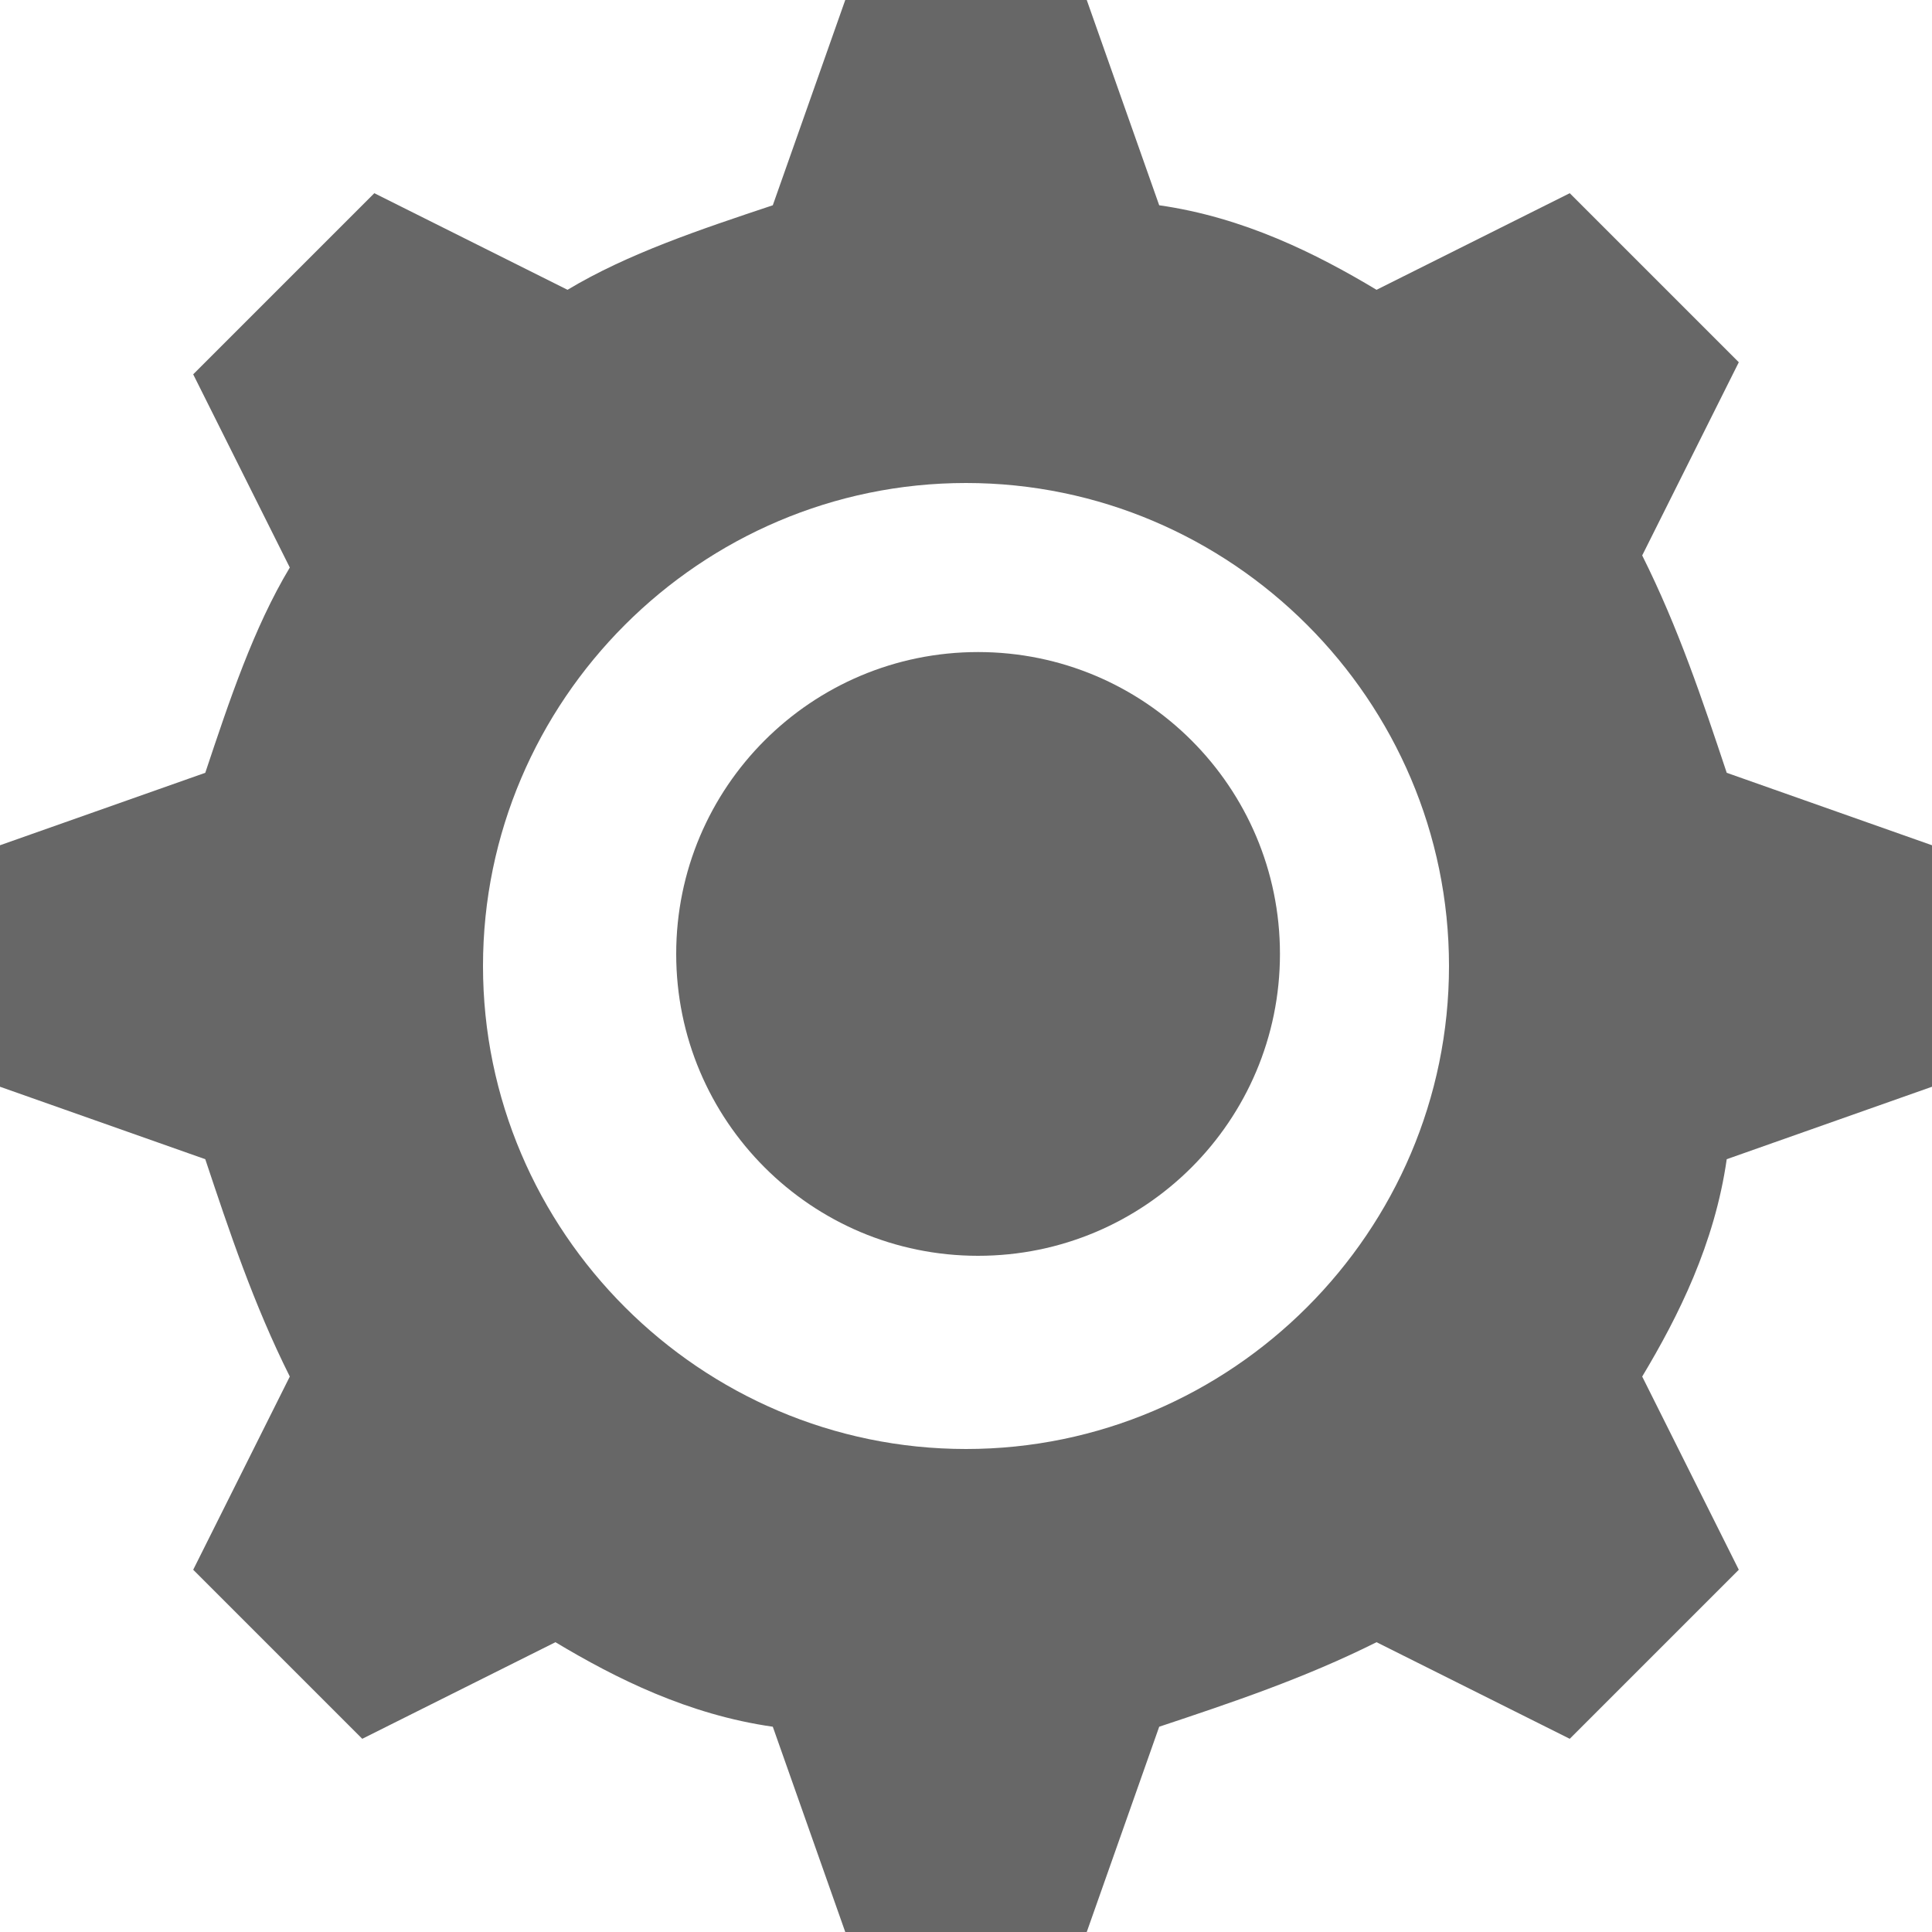
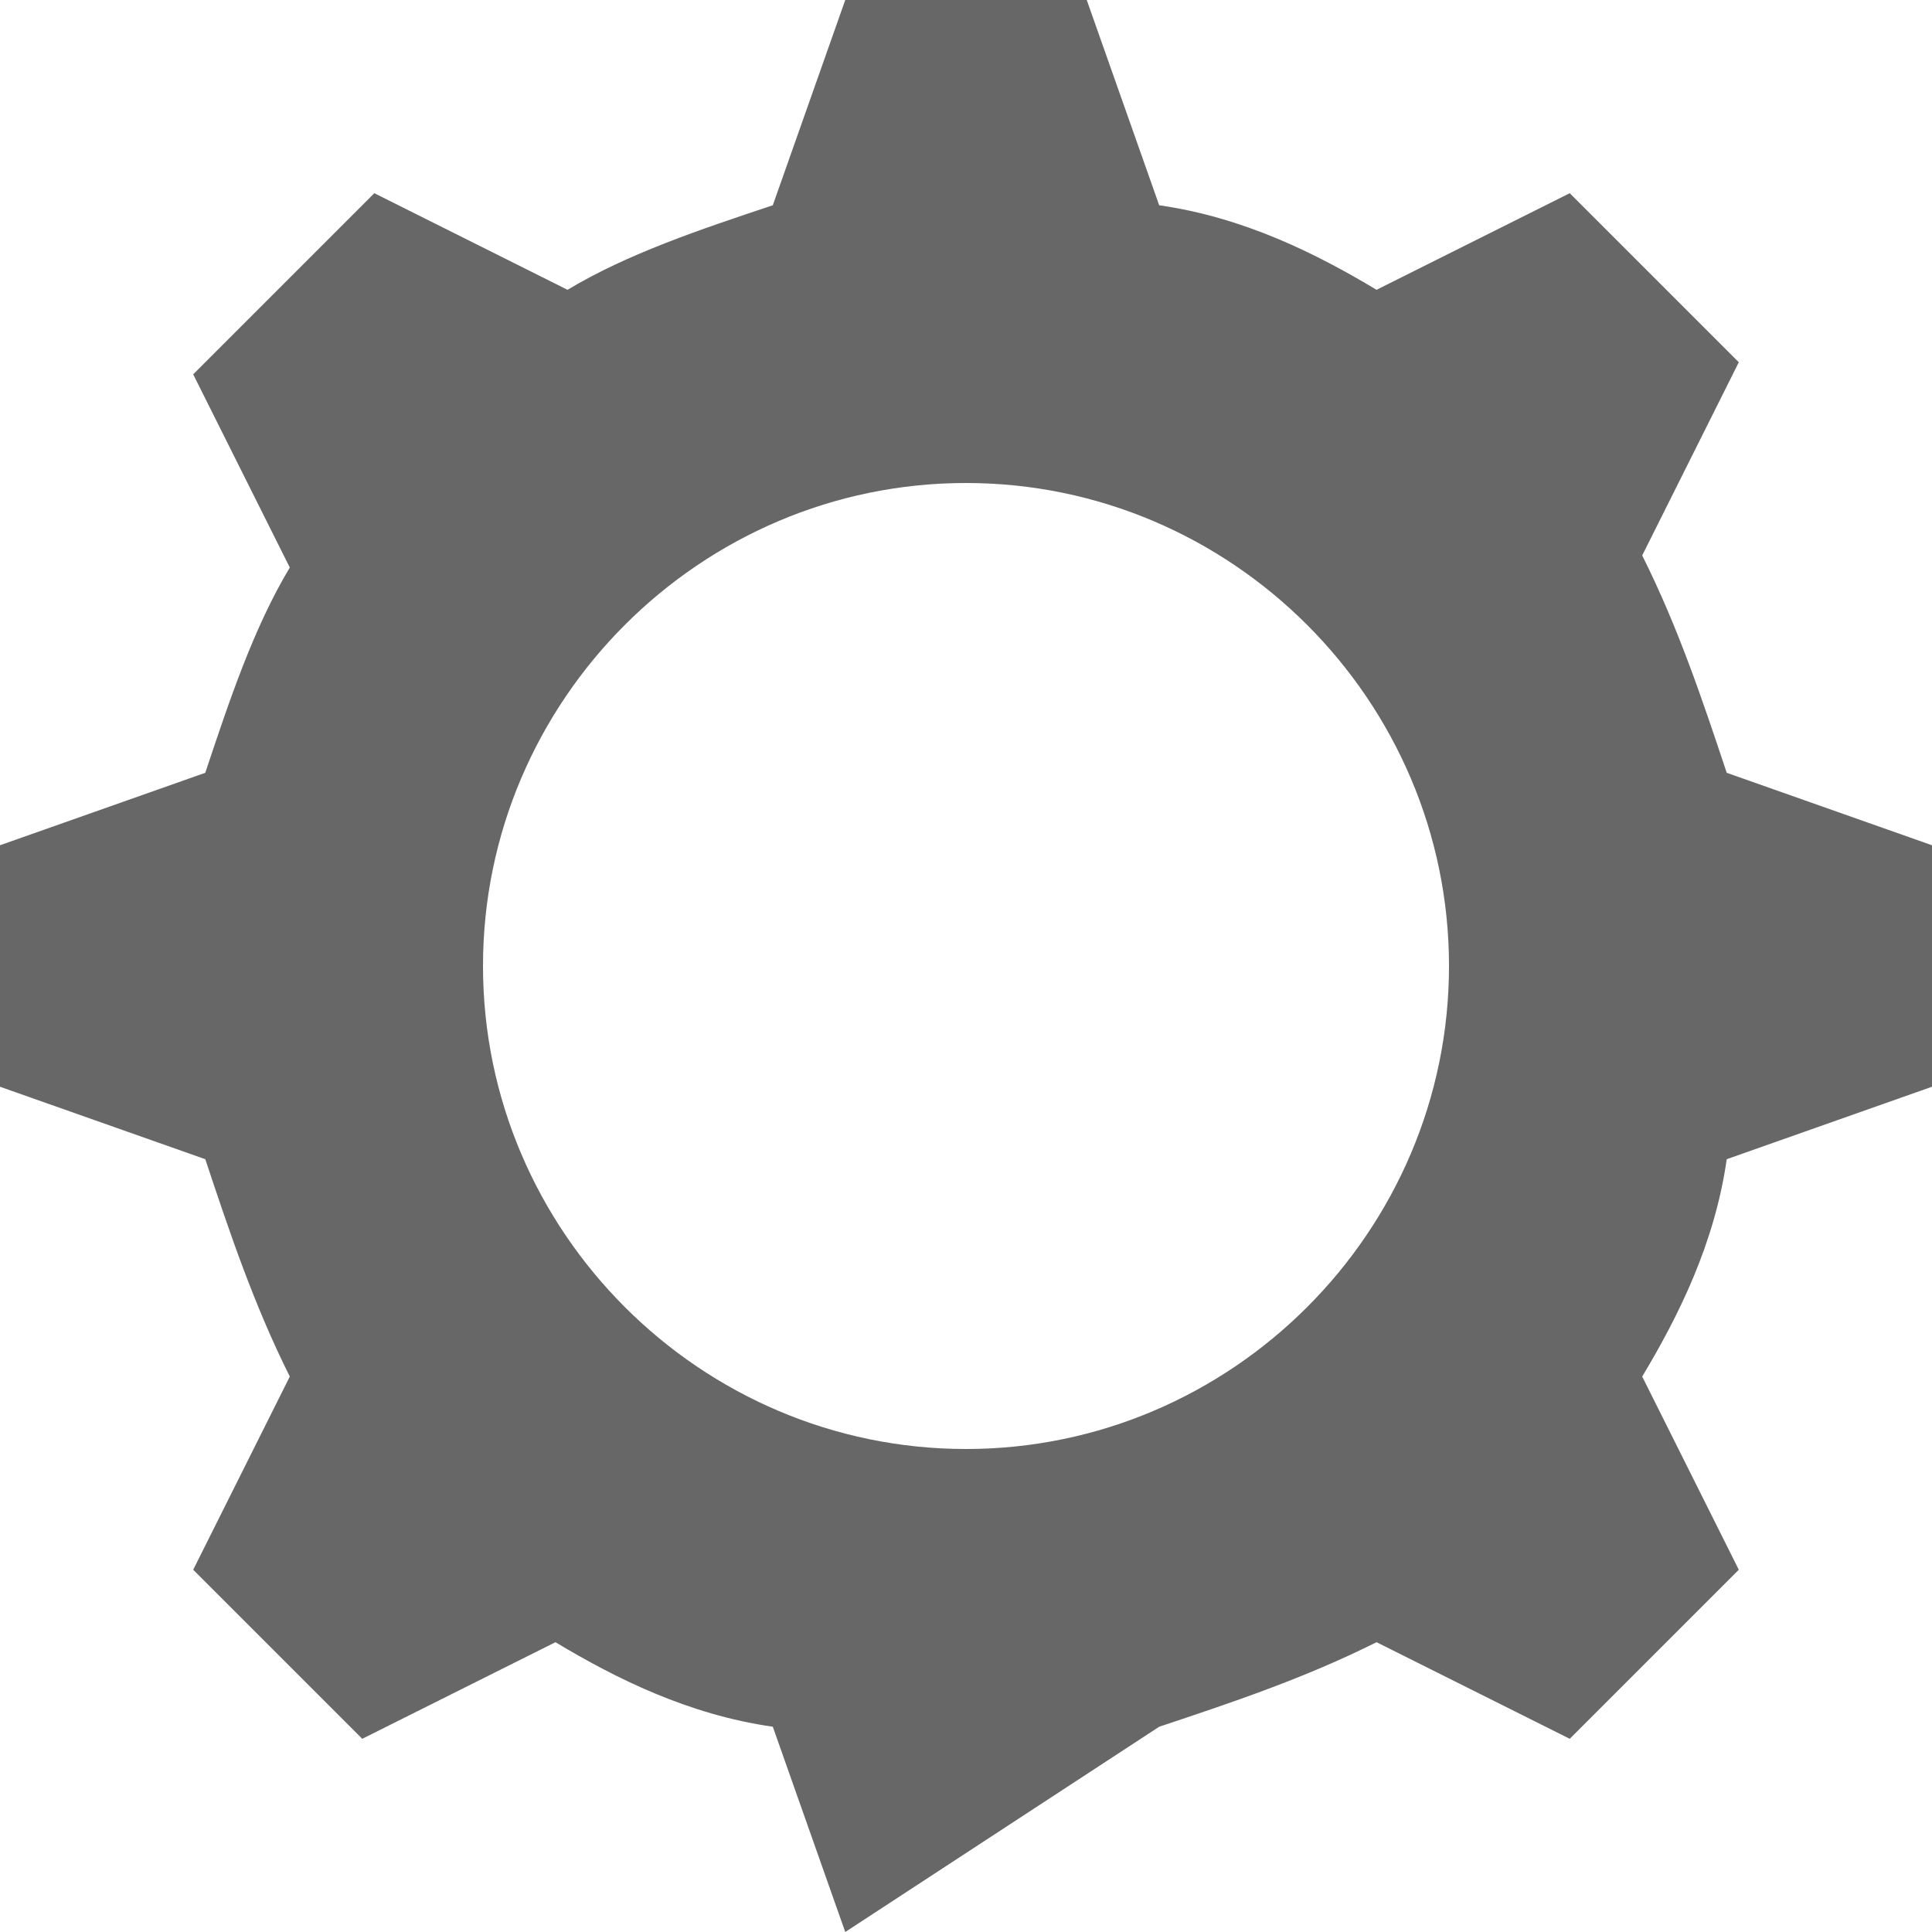
<svg xmlns="http://www.w3.org/2000/svg" width="149" height="149" viewBox="0 0 149 149" fill="none">
  <g clip-path="url(#clip0_53_36)">
-     <path d="M149 83.812V65.188L133.169 59.6C131.306 54.013 129.444 48.425 126.65 42.837L134.1 27.938L121.062 14.9L106.162 22.35C101.506 19.556 95.919 16.762 89.4 15.831L83.812 0H65.188L59.6 15.831C54.013 17.694 48.425 19.556 43.769 22.35L28.869 14.9L14.9 28.869L22.35 43.769C19.556 48.425 17.694 54.013 15.831 59.6L0 65.188V83.812L15.831 89.4C17.694 94.987 19.556 100.575 22.35 106.162L14.9 121.062L27.938 134.1L42.837 126.65C47.494 129.444 53.081 132.238 59.6 133.169L65.188 149H83.812L89.4 133.169C94.987 131.306 100.575 129.444 106.162 126.65L121.062 134.1L134.1 121.062L126.65 106.162C129.444 101.506 132.238 95.919 133.169 89.4L149 83.812ZM74.5 111.75C54.013 111.75 37.25 94.987 37.25 74.5C37.25 54.013 54.013 37.25 74.5 37.25C94.987 37.25 111.75 54.013 111.75 74.5C111.75 94.987 94.987 111.75 74.5 111.75Z" fill="#676767" />
-     <path d="M98.713 73.569C98.713 86.429 88.292 96.85 75.432 96.85C62.571 96.85 52.15 86.429 52.15 73.569C52.15 60.708 62.571 50.288 75.432 50.288C88.292 50.288 98.713 60.708 98.713 73.569Z" fill="#676767" />
+     <path d="M149 83.812V65.188L133.169 59.6C131.306 54.013 129.444 48.425 126.65 42.837L134.1 27.938L121.062 14.9L106.162 22.35C101.506 19.556 95.919 16.762 89.4 15.831L83.812 0H65.188L59.6 15.831C54.013 17.694 48.425 19.556 43.769 22.35L28.869 14.9L14.9 28.869L22.35 43.769C19.556 48.425 17.694 54.013 15.831 59.6L0 65.188V83.812L15.831 89.4C17.694 94.987 19.556 100.575 22.35 106.162L14.9 121.062L27.938 134.1L42.837 126.65C47.494 129.444 53.081 132.238 59.6 133.169L65.188 149L89.4 133.169C94.987 131.306 100.575 129.444 106.162 126.65L121.062 134.1L134.1 121.062L126.65 106.162C129.444 101.506 132.238 95.919 133.169 89.4L149 83.812ZM74.5 111.75C54.013 111.75 37.25 94.987 37.25 74.5C37.25 54.013 54.013 37.25 74.5 37.25C94.987 37.25 111.75 54.013 111.75 74.5C111.75 94.987 94.987 111.75 74.5 111.75Z" fill="#676767" />
  </g>
  <defs>
    <clipPath id="clip0_53_36">
      <rect width="149" height="149" fill="white" />
    </clipPath>
  </defs>
</svg>